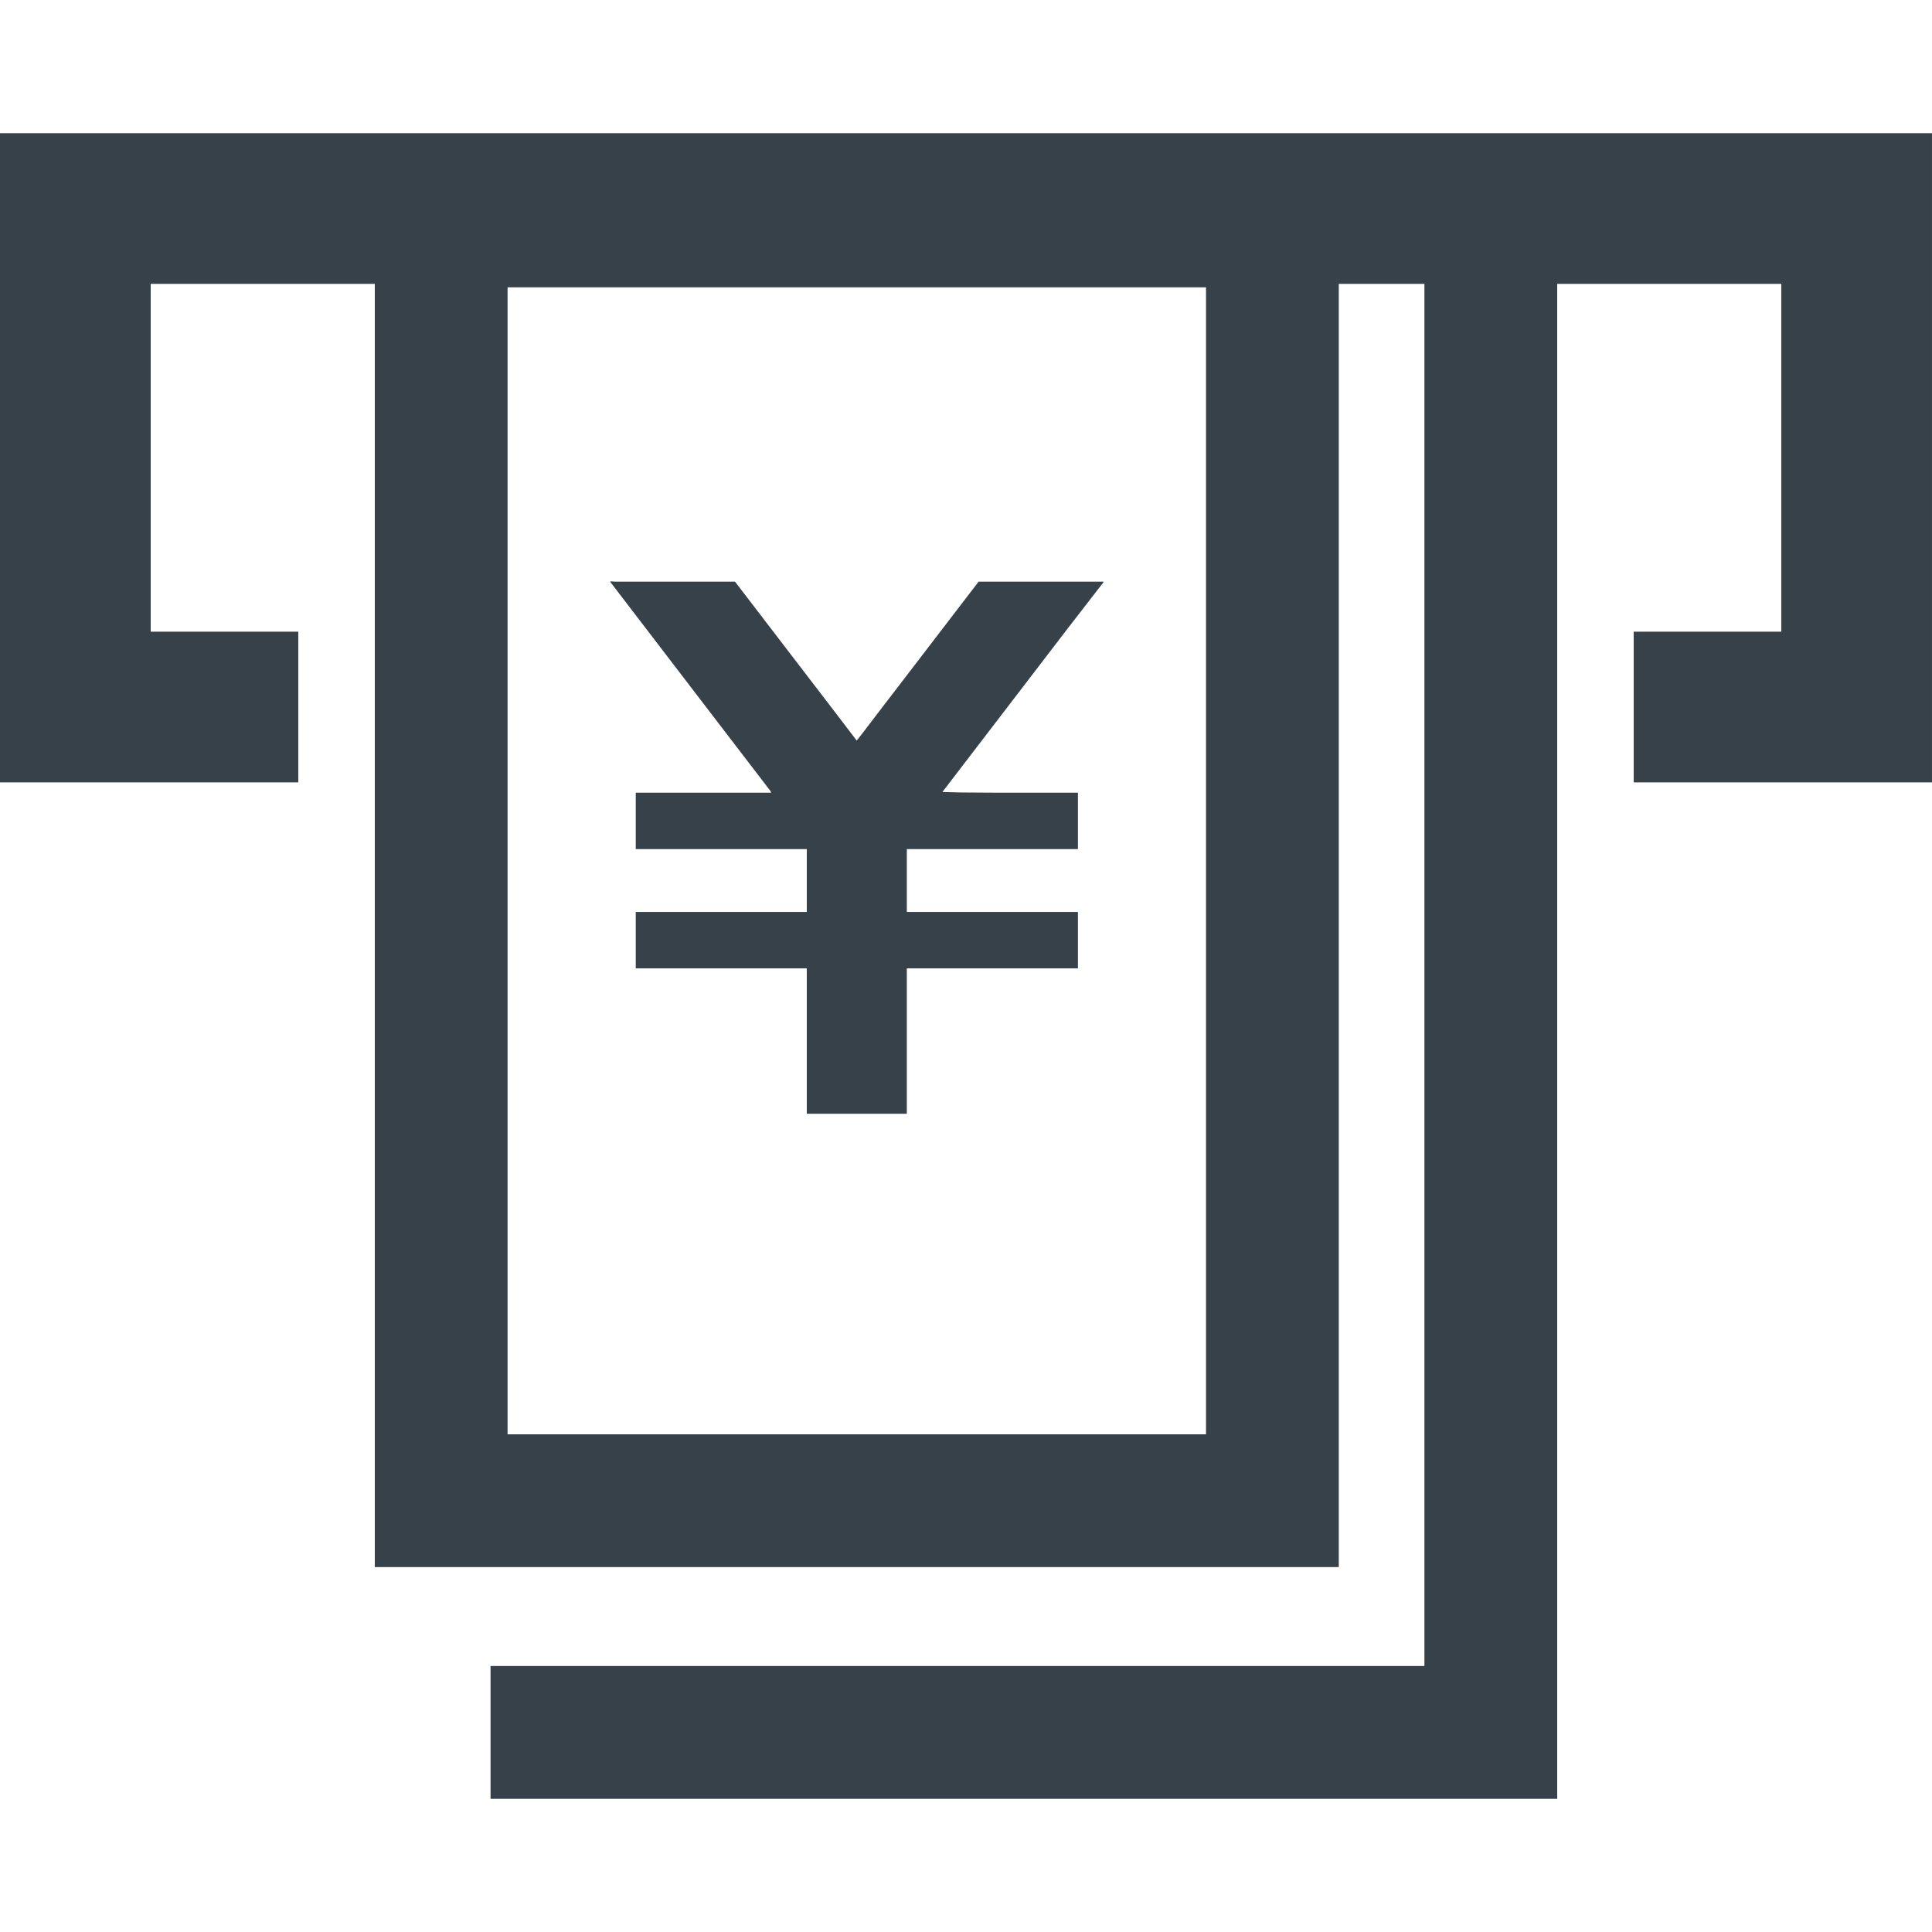
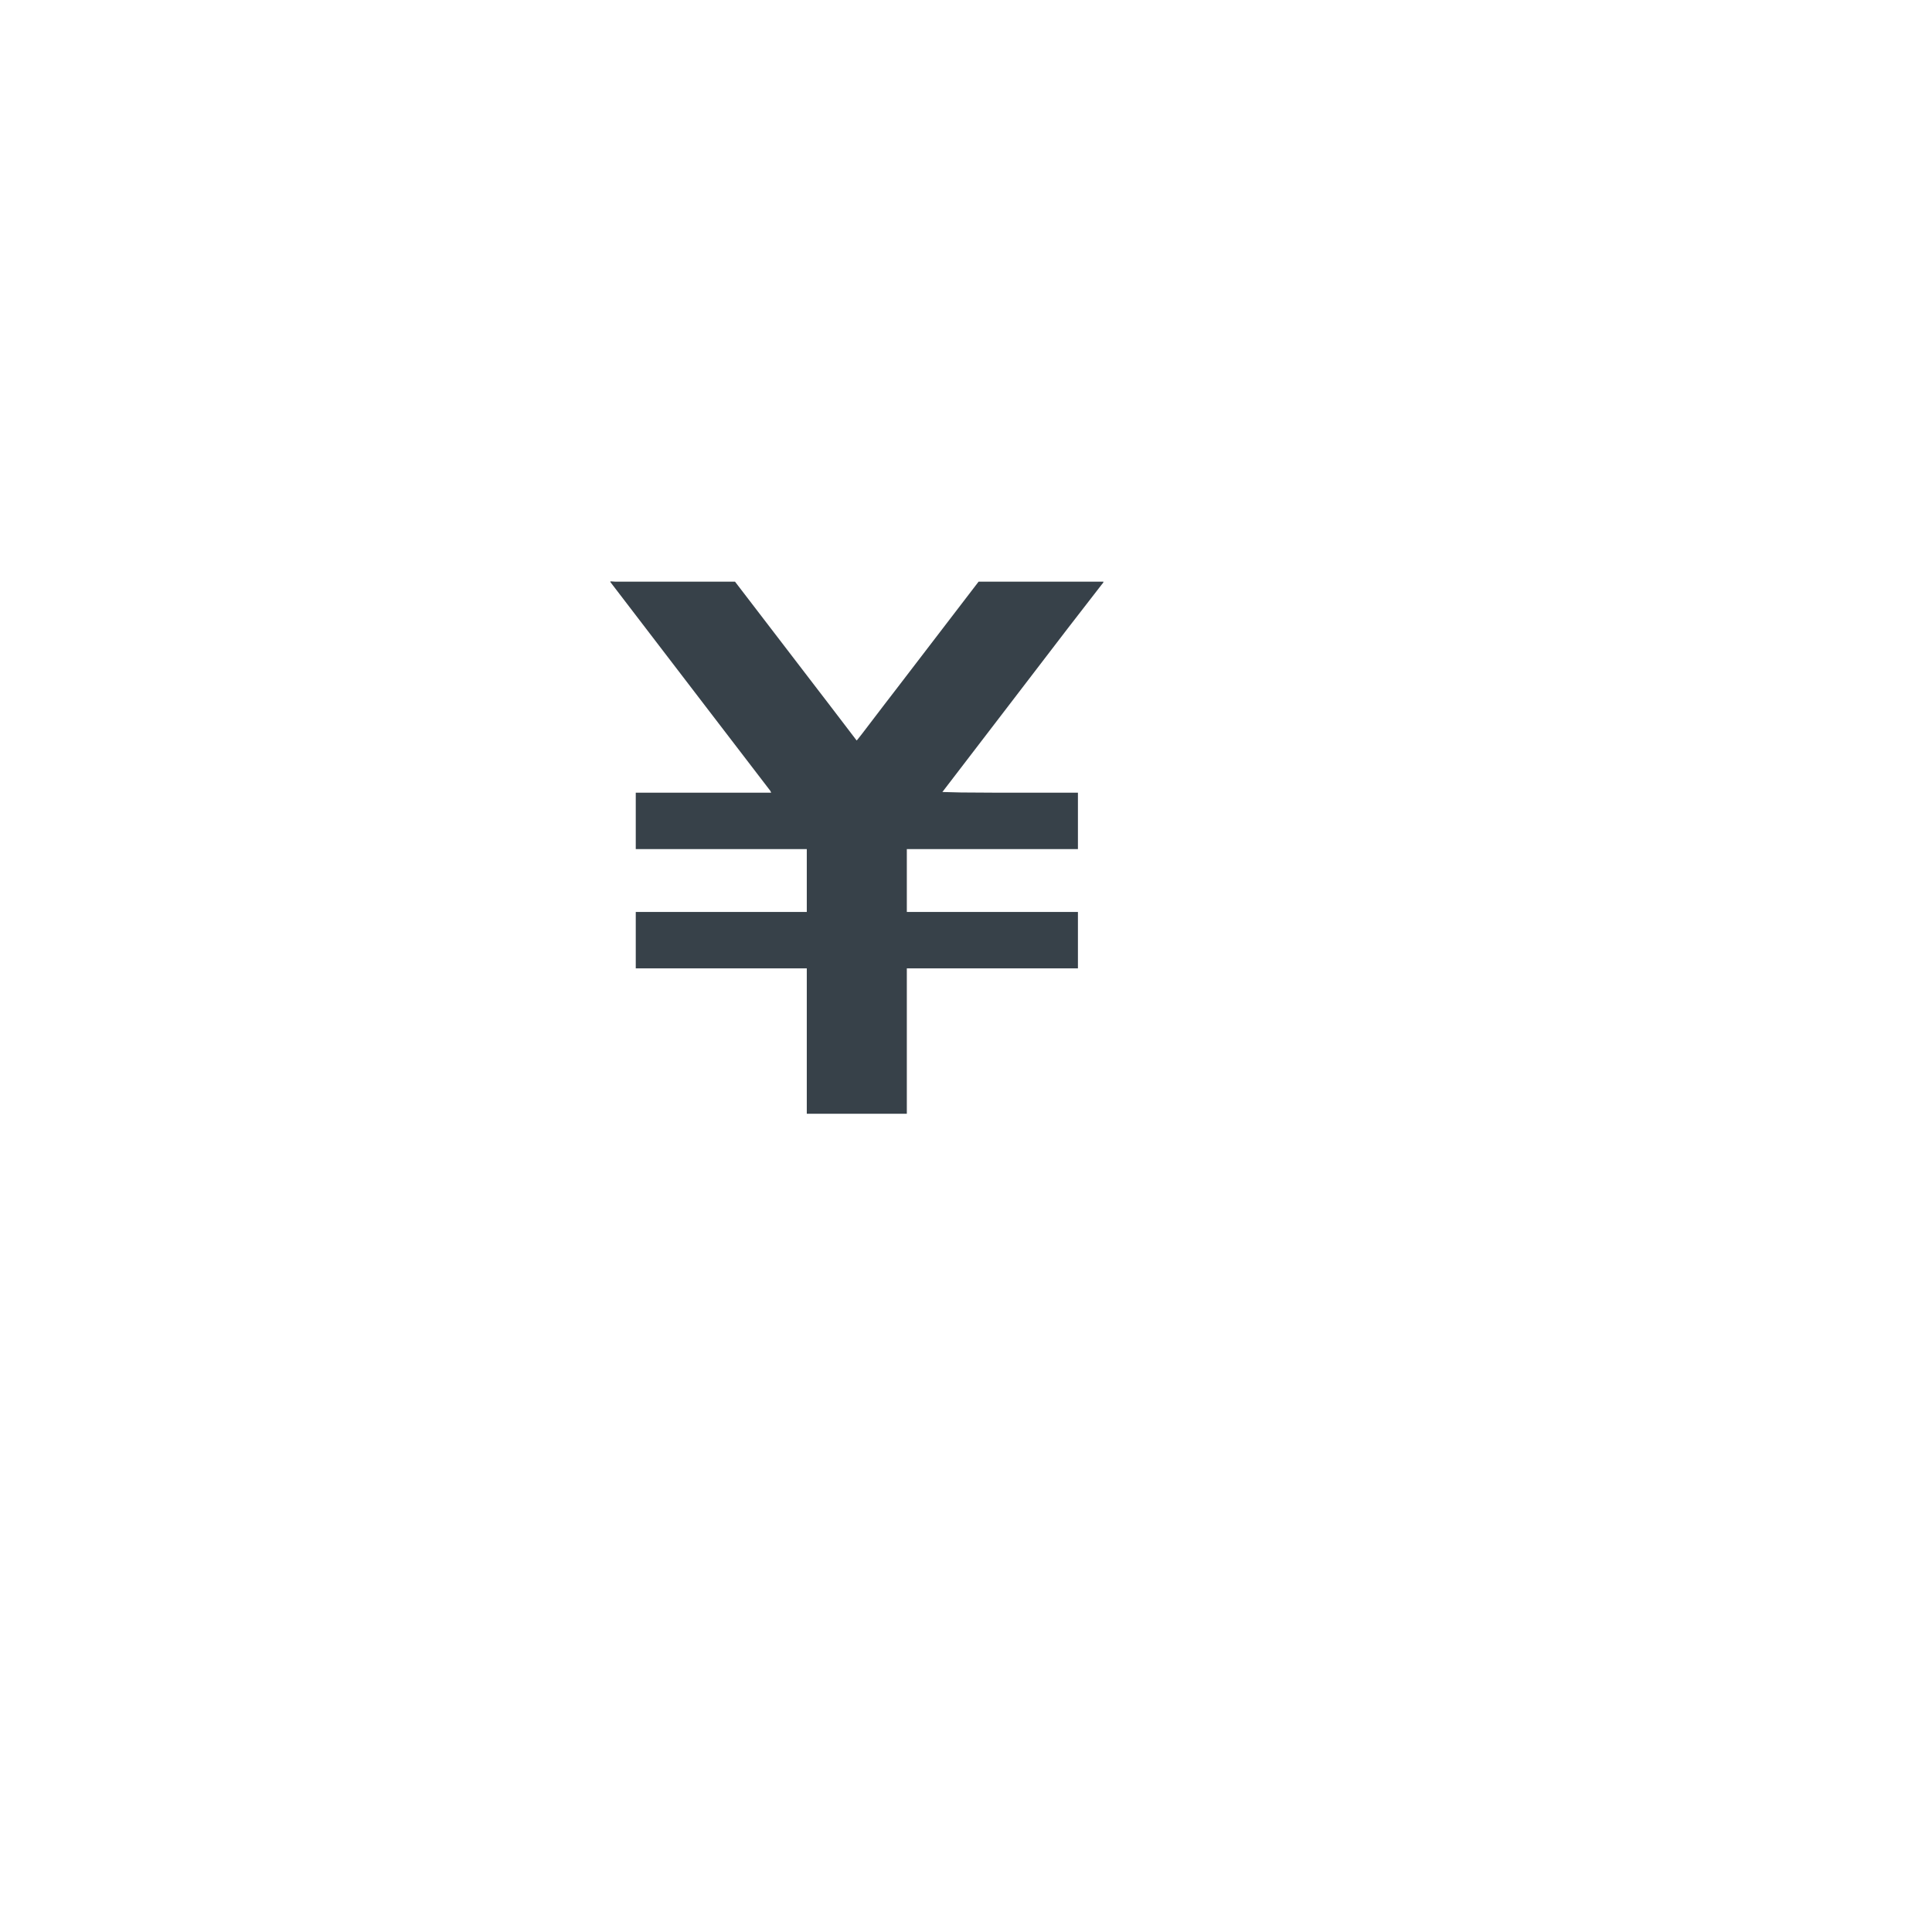
<svg xmlns="http://www.w3.org/2000/svg" version="1.1" id="_x31_0" x="0px" y="0px" viewBox="0 0 512 512" style="enable-background:new 0 0 512 512;" xml:space="preserve">
  <style type="text/css">
	.st0{fill:#374149;}
</style>
  <g>
    <polygon class="st0" points="292.338,154.29 292.447,154.149 288.927,154.149 262.85,154.149 259.334,154.149 237.354,182.836    234.658,186.336 228.596,194.278 227.268,195.969 227.022,196.238 219.463,186.336 216.776,182.836 194.787,154.149    191.268,154.149 165.198,154.149 163.089,154.149 161.894,154.067 161.807,154.051 161.815,154.063 161.788,154.063    161.854,154.149 161.678,154.149 187.018,187.238 203.733,209.047 204.143,209.578 204.366,210.066 172.002,210.066    168.635,210.066 168.628,210.066 168.483,210.066 168.483,225.02 172.002,225.02 213.69,225.02 213.807,225.02 213.807,241.676    172.002,241.676 168.635,241.676 168.628,241.676 168.483,241.676 168.483,256.625 172.002,256.625 213.69,256.625    213.807,256.625 213.807,294.882 213.807,294.999 213.807,294.999 213.807,295.16 217.322,295.16 236.799,295.16 240.318,295.16    240.318,256.625 282.142,256.625 285.482,256.625 285.502,256.625 285.502,256.625 285.662,256.625 285.662,241.926    285.666,241.836 285.662,241.836 285.662,241.676 282.142,241.676 240.318,241.676 240.318,225.02 282.142,225.02 285.482,225.02    285.502,225.02 285.502,225.02 285.662,225.02 285.662,210.317 285.666,210.226 285.662,210.226 285.662,210.066 282.142,210.066    263.264,210.066 254.662,210.012 249.744,209.887 250.389,209.047 267.103,187.238 282.854,166.676 291.759,155.176    292.447,154.31 292.431,154.31 292.447,154.29  " />
-     <path class="st0" d="M511.996,36.506L512,35.458h-0.004v-0.16H0V207.34h78.406h0.481l0,0h0.16v-39.679v-0.118v-0.14h-39.11V75.235   H99.12h0.207v337.822l-0.004,2.074h0.004v0.16h253.744h1.559l0,0h0.16V75.235h22.695v366.279H129.999v34.922l-0.004,0.105h0.004   v0.161h282.674V75.235h59.179h0.203v92.168H432.95v39.656l-0.004,0.121h0.004v0.019v0.141h78.406h0.481l0,0h0.16V36.506z    M319.603,380.108H134.51V76.15h184.124h0.973v303.193L319.603,380.108z" />
  </g>
</svg>